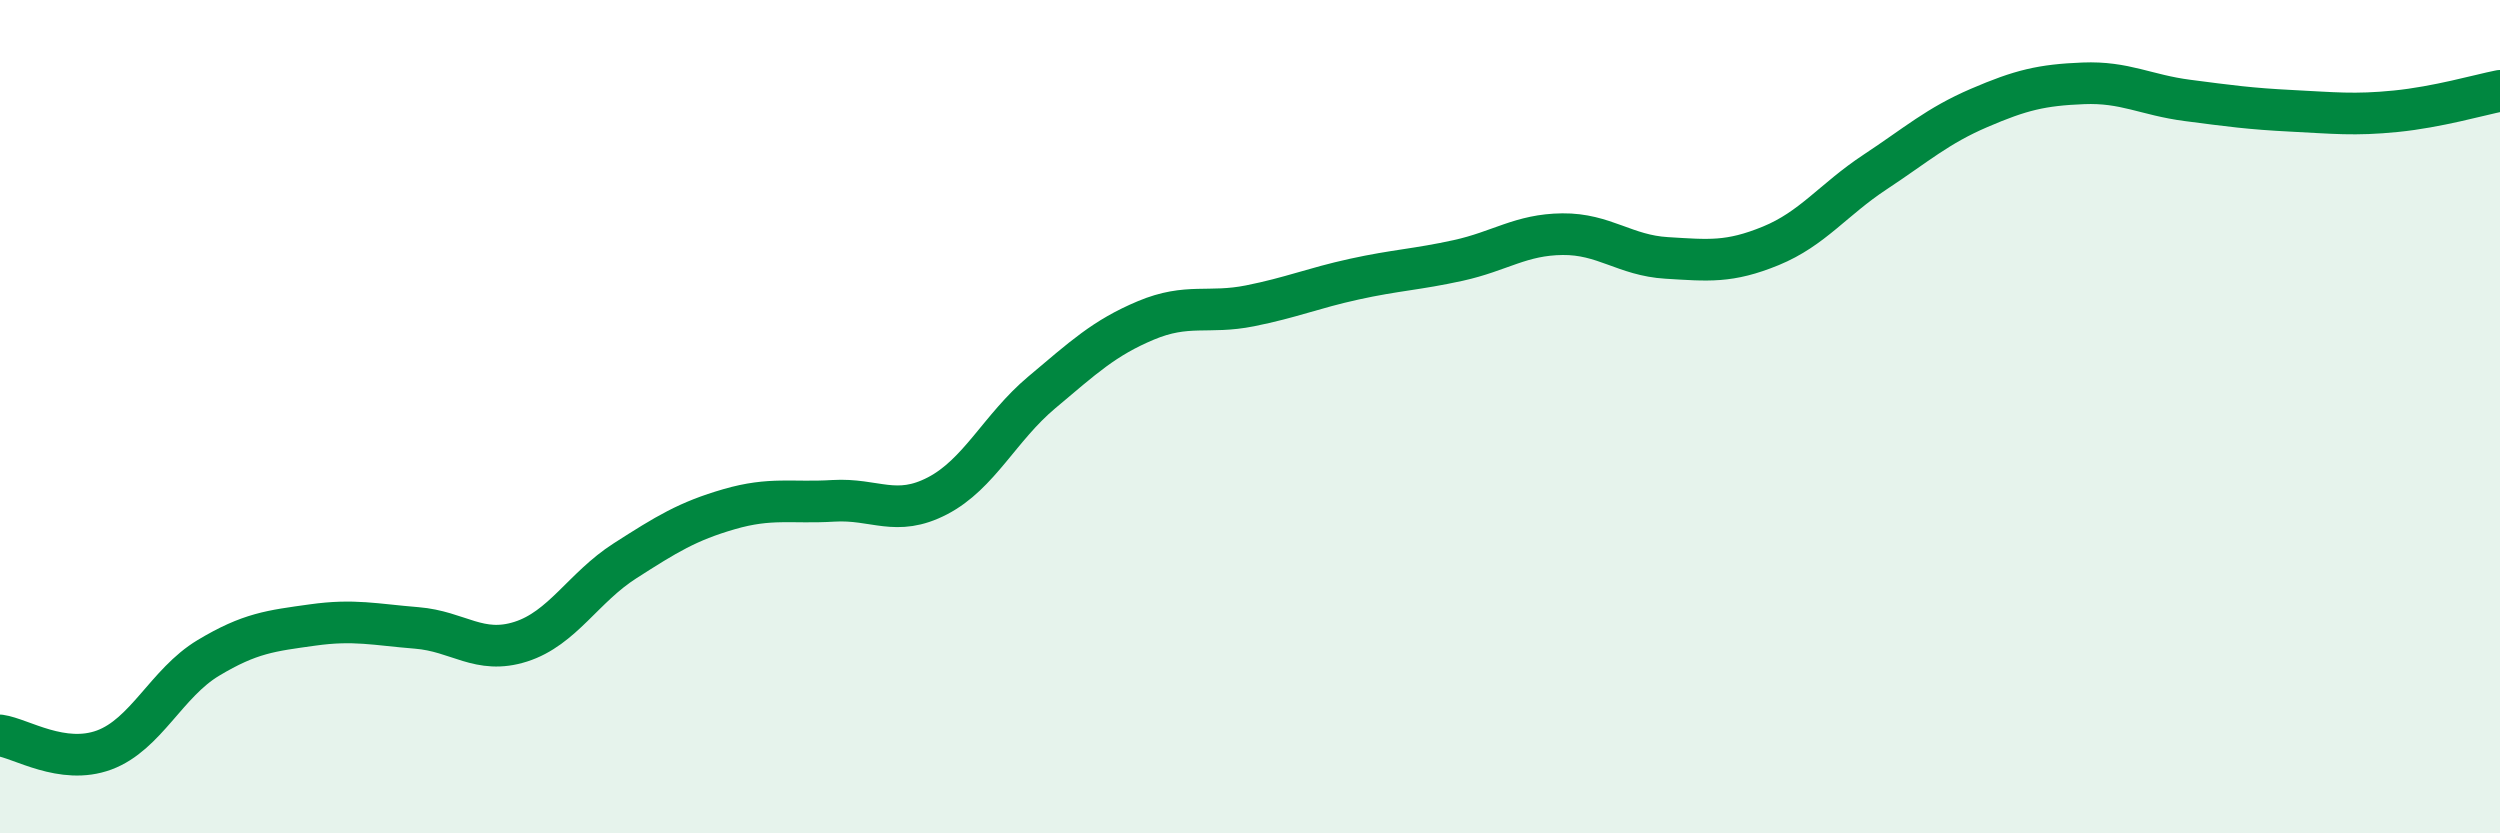
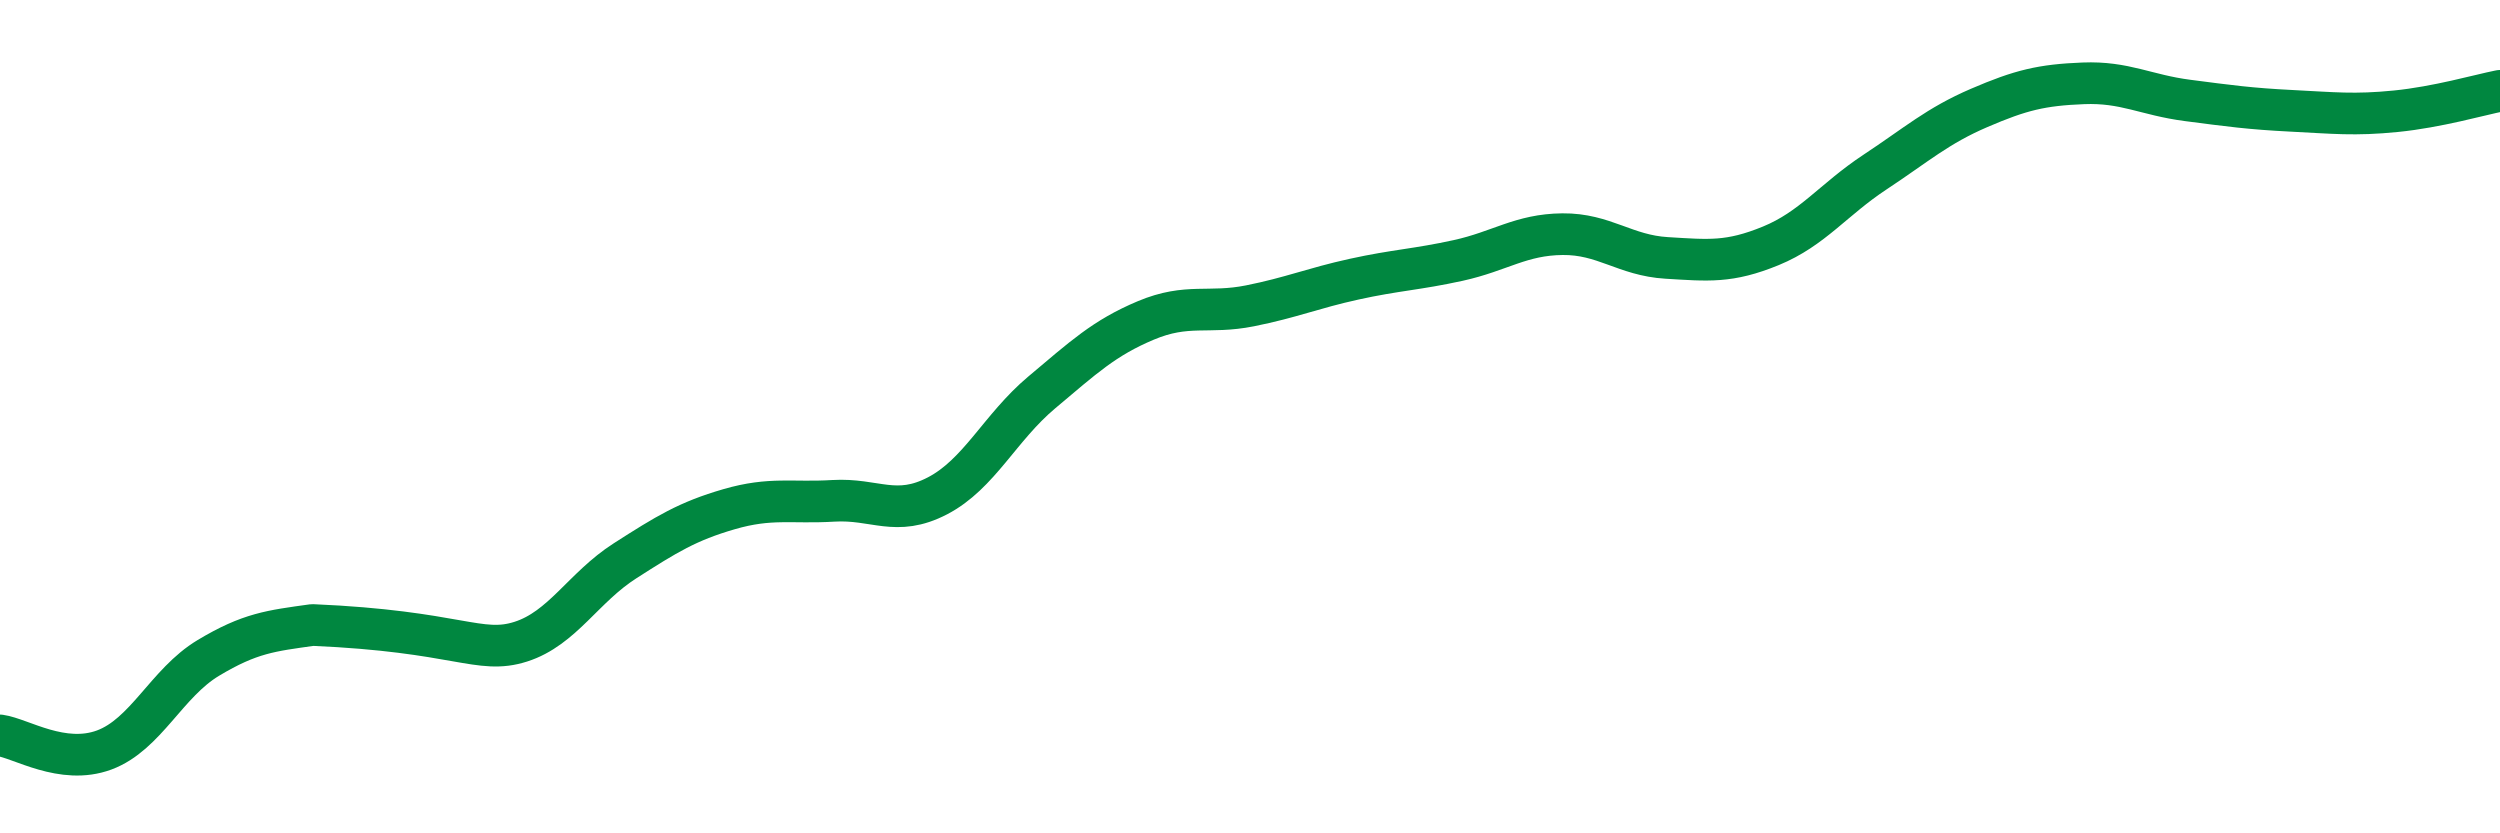
<svg xmlns="http://www.w3.org/2000/svg" width="60" height="20" viewBox="0 0 60 20">
-   <path d="M 0,17.65 C 0.5,17.72 1.5,18.37 2.5,18 C 3.5,17.63 4,16.39 5,15.79 C 6,15.19 6.5,15.14 7.5,15 C 8.5,14.86 9,14.99 10,15.07 C 11,15.15 11.5,15.72 12.5,15.4 C 13.5,15.08 14,14.1 15,13.46 C 16,12.82 16.5,12.51 17.5,12.22 C 18.5,11.93 19,12.08 20,12.02 C 21,11.96 21.5,12.42 22.5,11.9 C 23.5,11.38 24,10.26 25,9.42 C 26,8.58 26.5,8.11 27.5,7.69 C 28.5,7.27 29,7.54 30,7.34 C 31,7.14 31.5,6.92 32.5,6.7 C 33.5,6.48 34,6.47 35,6.25 C 36,6.03 36.5,5.63 37.5,5.62 C 38.5,5.61 39,6.13 40,6.19 C 41,6.25 41.5,6.31 42.5,5.9 C 43.5,5.49 44,4.79 45,4.13 C 46,3.47 46.5,3.02 47.5,2.59 C 48.5,2.16 49,2.04 50,2 C 51,1.96 51.5,2.28 52.5,2.41 C 53.5,2.54 54,2.61 55,2.66 C 56,2.71 56.5,2.77 57.5,2.67 C 58.5,2.57 59.5,2.28 60,2.18L60 20L0 20Z" fill="#008740" opacity="0.1" stroke-linecap="round" stroke-linejoin="round" />
-   <path d="M 0,17.65 C 0.5,17.72 1.5,18.37 2.5,18 C 3.5,17.63 4,16.39 5,15.79 C 6,15.19 6.5,15.14 7.5,15 C 8.5,14.86 9,14.99 10,15.07 C 11,15.15 11.5,15.72 12.5,15.4 C 13.5,15.08 14,14.1 15,13.46 C 16,12.82 16.5,12.51 17.5,12.22 C 18.5,11.93 19,12.08 20,12.02 C 21,11.96 21.5,12.42 22.5,11.9 C 23.5,11.38 24,10.26 25,9.42 C 26,8.58 26.5,8.11 27.5,7.69 C 28.5,7.27 29,7.54 30,7.34 C 31,7.14 31.5,6.92 32.5,6.7 C 33.5,6.48 34,6.47 35,6.25 C 36,6.03 36.5,5.63 37.5,5.62 C 38.5,5.61 39,6.13 40,6.19 C 41,6.25 41.5,6.31 42.5,5.9 C 43.5,5.49 44,4.79 45,4.13 C 46,3.47 46.5,3.02 47.5,2.59 C 48.5,2.16 49,2.04 50,2 C 51,1.96 51.5,2.28 52.5,2.41 C 53.5,2.54 54,2.61 55,2.66 C 56,2.71 56.5,2.77 57.5,2.67 C 58.5,2.57 59.5,2.28 60,2.18" stroke="#008740" stroke-width="1" fill="none" stroke-linecap="round" stroke-linejoin="round" />
+   <path d="M 0,17.65 C 0.5,17.72 1.5,18.37 2.5,18 C 3.5,17.63 4,16.39 5,15.79 C 6,15.19 6.5,15.14 7.5,15 C 11,15.15 11.5,15.72 12.5,15.4 C 13.5,15.08 14,14.1 15,13.46 C 16,12.82 16.5,12.51 17.5,12.22 C 18.5,11.93 19,12.08 20,12.02 C 21,11.96 21.5,12.42 22.5,11.9 C 23.5,11.38 24,10.26 25,9.42 C 26,8.58 26.5,8.11 27.5,7.69 C 28.5,7.27 29,7.54 30,7.34 C 31,7.14 31.5,6.92 32.5,6.7 C 33.5,6.48 34,6.47 35,6.25 C 36,6.03 36.5,5.63 37.5,5.62 C 38.5,5.61 39,6.13 40,6.19 C 41,6.25 41.5,6.31 42.5,5.9 C 43.5,5.49 44,4.79 45,4.13 C 46,3.47 46.5,3.02 47.5,2.59 C 48.5,2.16 49,2.04 50,2 C 51,1.96 51.5,2.28 52.5,2.41 C 53.5,2.54 54,2.61 55,2.66 C 56,2.71 56.5,2.77 57.5,2.67 C 58.5,2.57 59.5,2.28 60,2.18" stroke="#008740" stroke-width="1" fill="none" stroke-linecap="round" stroke-linejoin="round" />
</svg>